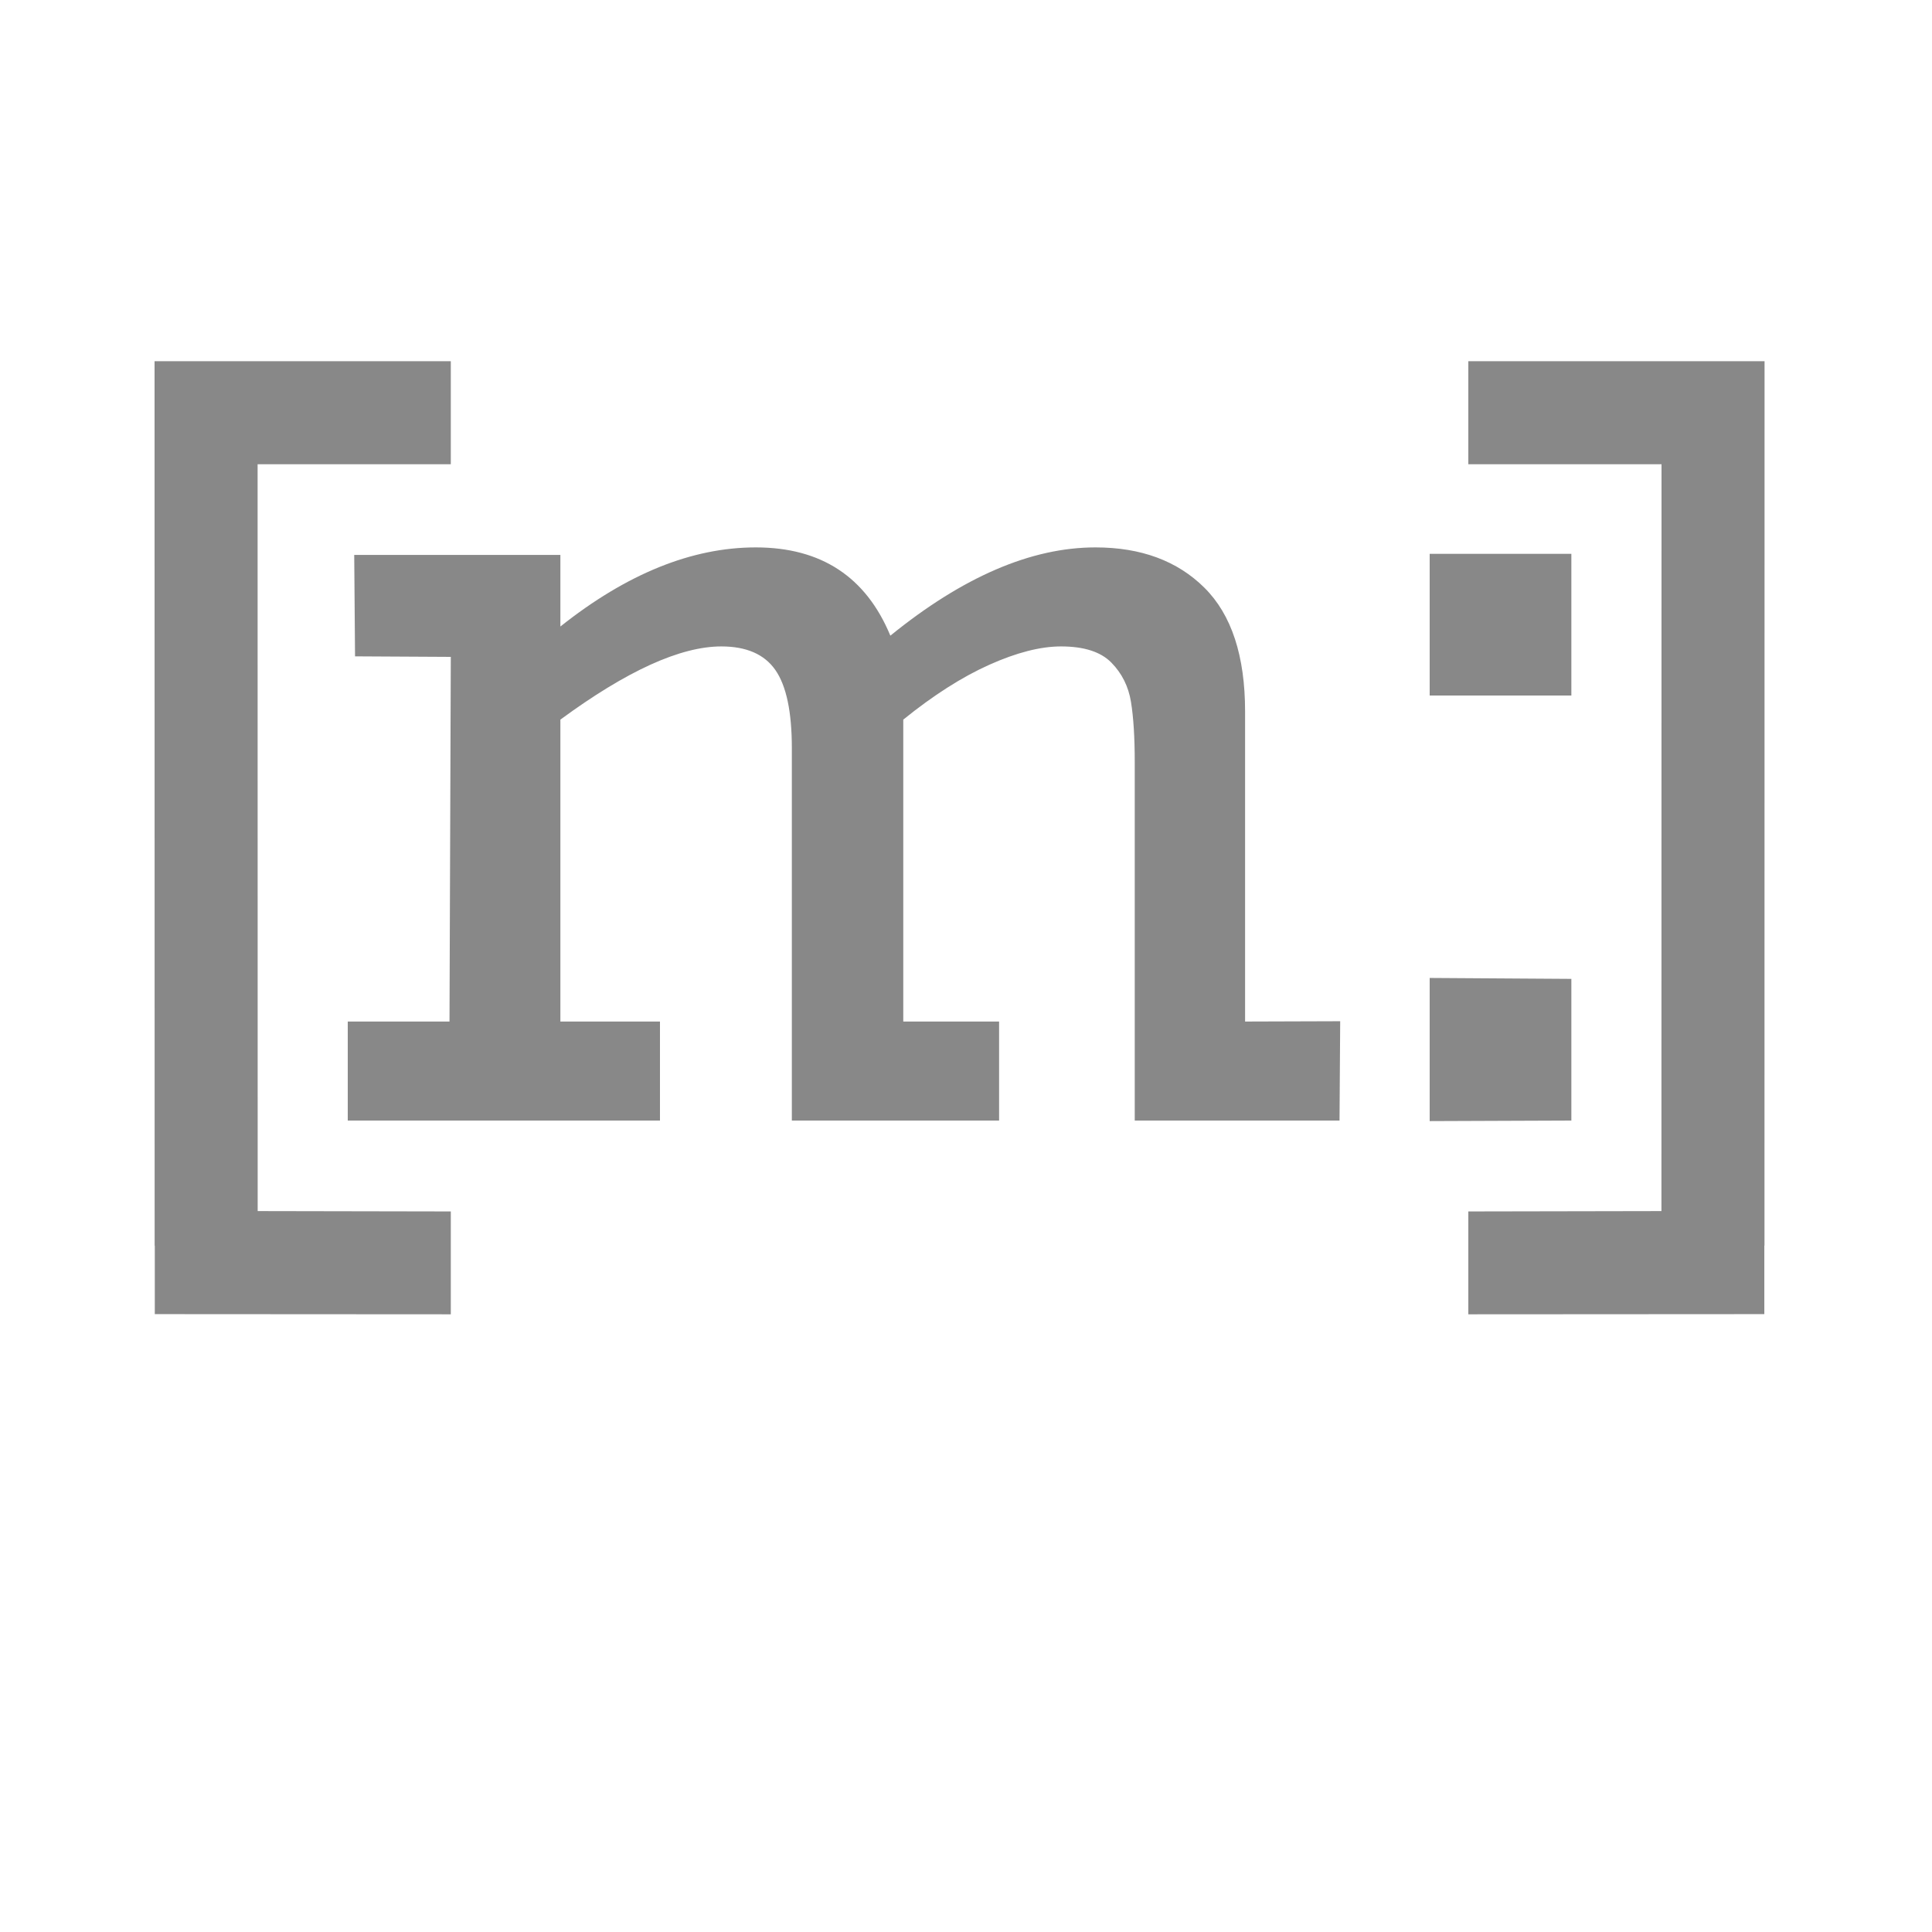
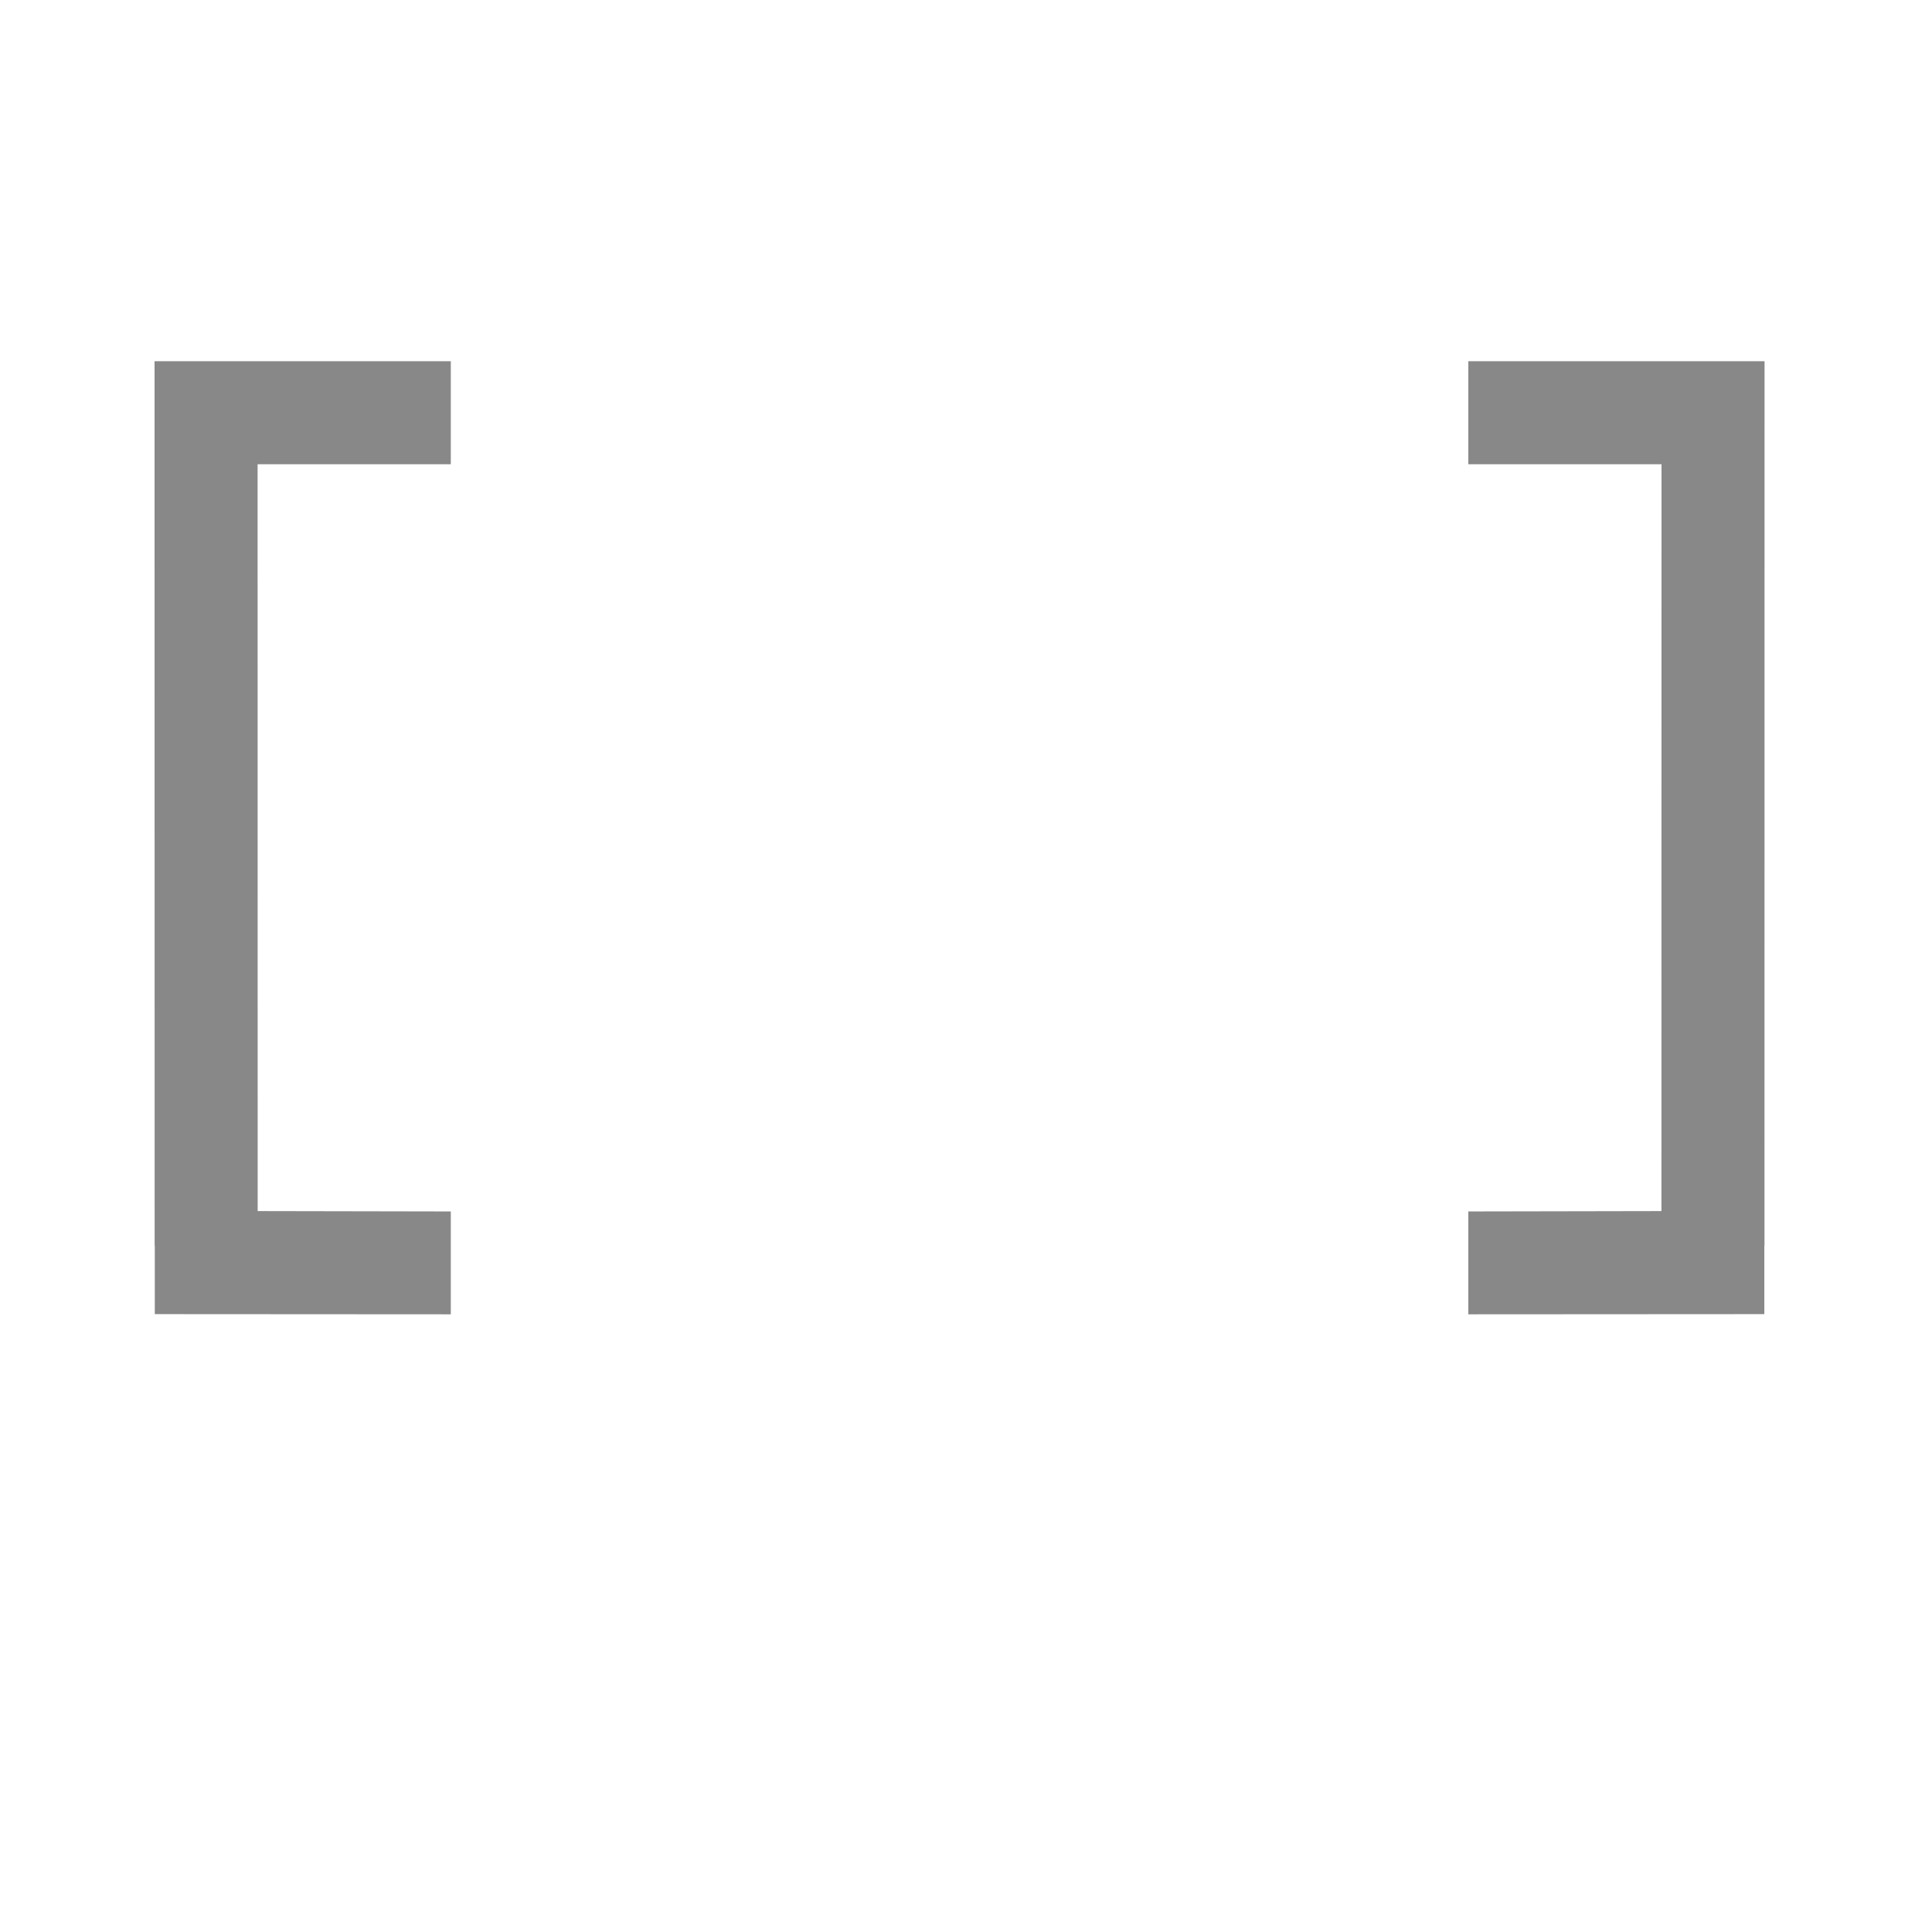
<svg xmlns="http://www.w3.org/2000/svg" version="1.1" x="0" y="0" width="1800" height="1800" viewBox="0, 0, 1800, 1800">
  <g id="Layer_1">
    <path d="M420,336.51 L420,432.51 L240,432.51 L240.073,1128.342 L420,1128.677 L420,1224.51 L144.22,1224.342 L144.22,1160.509 L144.073,1160.509 L144,336.51 L420,336.51 z" fill="#888888" />
-     <path d="M418.786,951.741 L420,612 L330.78,611.506 L330.019,517.019 L522.098,517.019 L522.098,583.707 C583.951,534.569 644.634,510 704.147,510 C764.997,510 806.79,537.41 829.524,592.23 C897.062,537.41 960.754,510 1020.601,510 C1063.063,510 1096.915,522.535 1122.157,547.606 C1147.4,572.675 1160.022,611.117 1160.022,662.93 L1160.022,951.741 L1248.625,951.457 L1248,1044 L1057.211,1044 L1057.211,710.062 C1057.211,686.997 1056.041,668.278 1053.7,653.904 C1051.361,639.53 1045.259,627.33 1035.396,617.301 C1025.532,607.273 1009.902,602.259 988.504,602.259 C969.447,602.259 947.213,607.942 921.803,619.307 C896.393,630.672 869.646,647.72 841.561,670.451 L841.561,951.741 L930.83,951.741 L930.83,1044 L737.748,1044 L737.748,697.025 C737.748,663.263 732.65,639.029 722.452,624.32 C712.255,609.613 695.454,602.259 672.05,602.259 C633.935,602.259 583.951,624.99 522.098,670.451 L522.098,951.741 L614.878,951.741 L614.878,1044 L324,1044 L324,951.741 L418.786,951.741 z" fill="#888888" />
-     <path d="M1332,648 L1332,516 L1464,516 L1464,648 L1332,648 z M1332,1044.51 L1332,911.135 L1464,912 L1464,1044 L1332,1044.51 z" fill="#888888" />
    <path d="M1368,336.51 L1368,432.51 L1548,432.51 L1547.927,1128.342 L1368,1128.677 L1368,1224.51 L1643.78,1224.342 L1643.78,1160.509 L1643.927,1160.509 L1644,336.51 L1368,336.51 z" fill="#888888" />
  </g>
</svg>